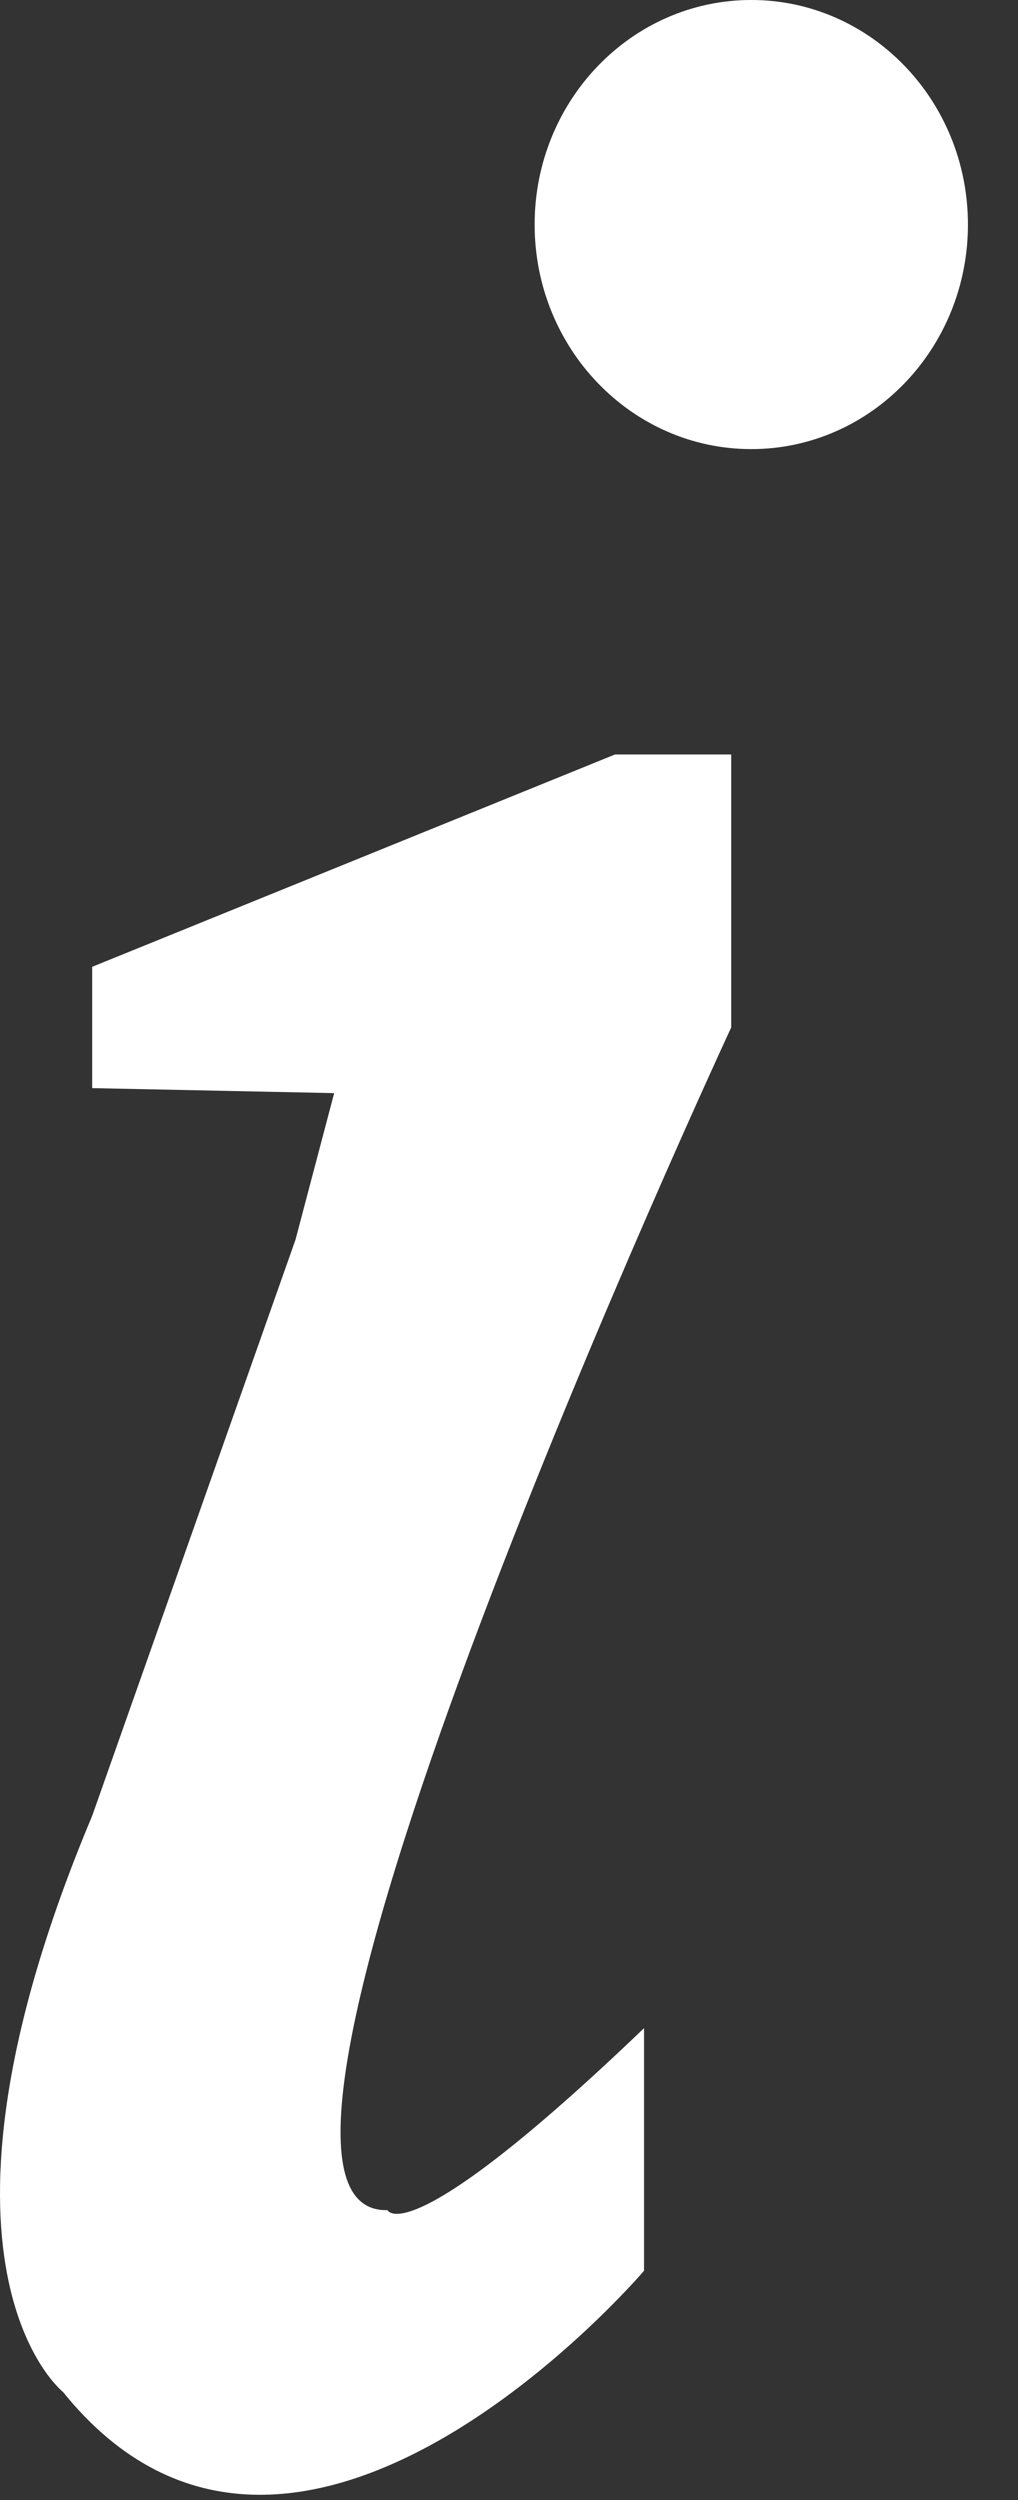
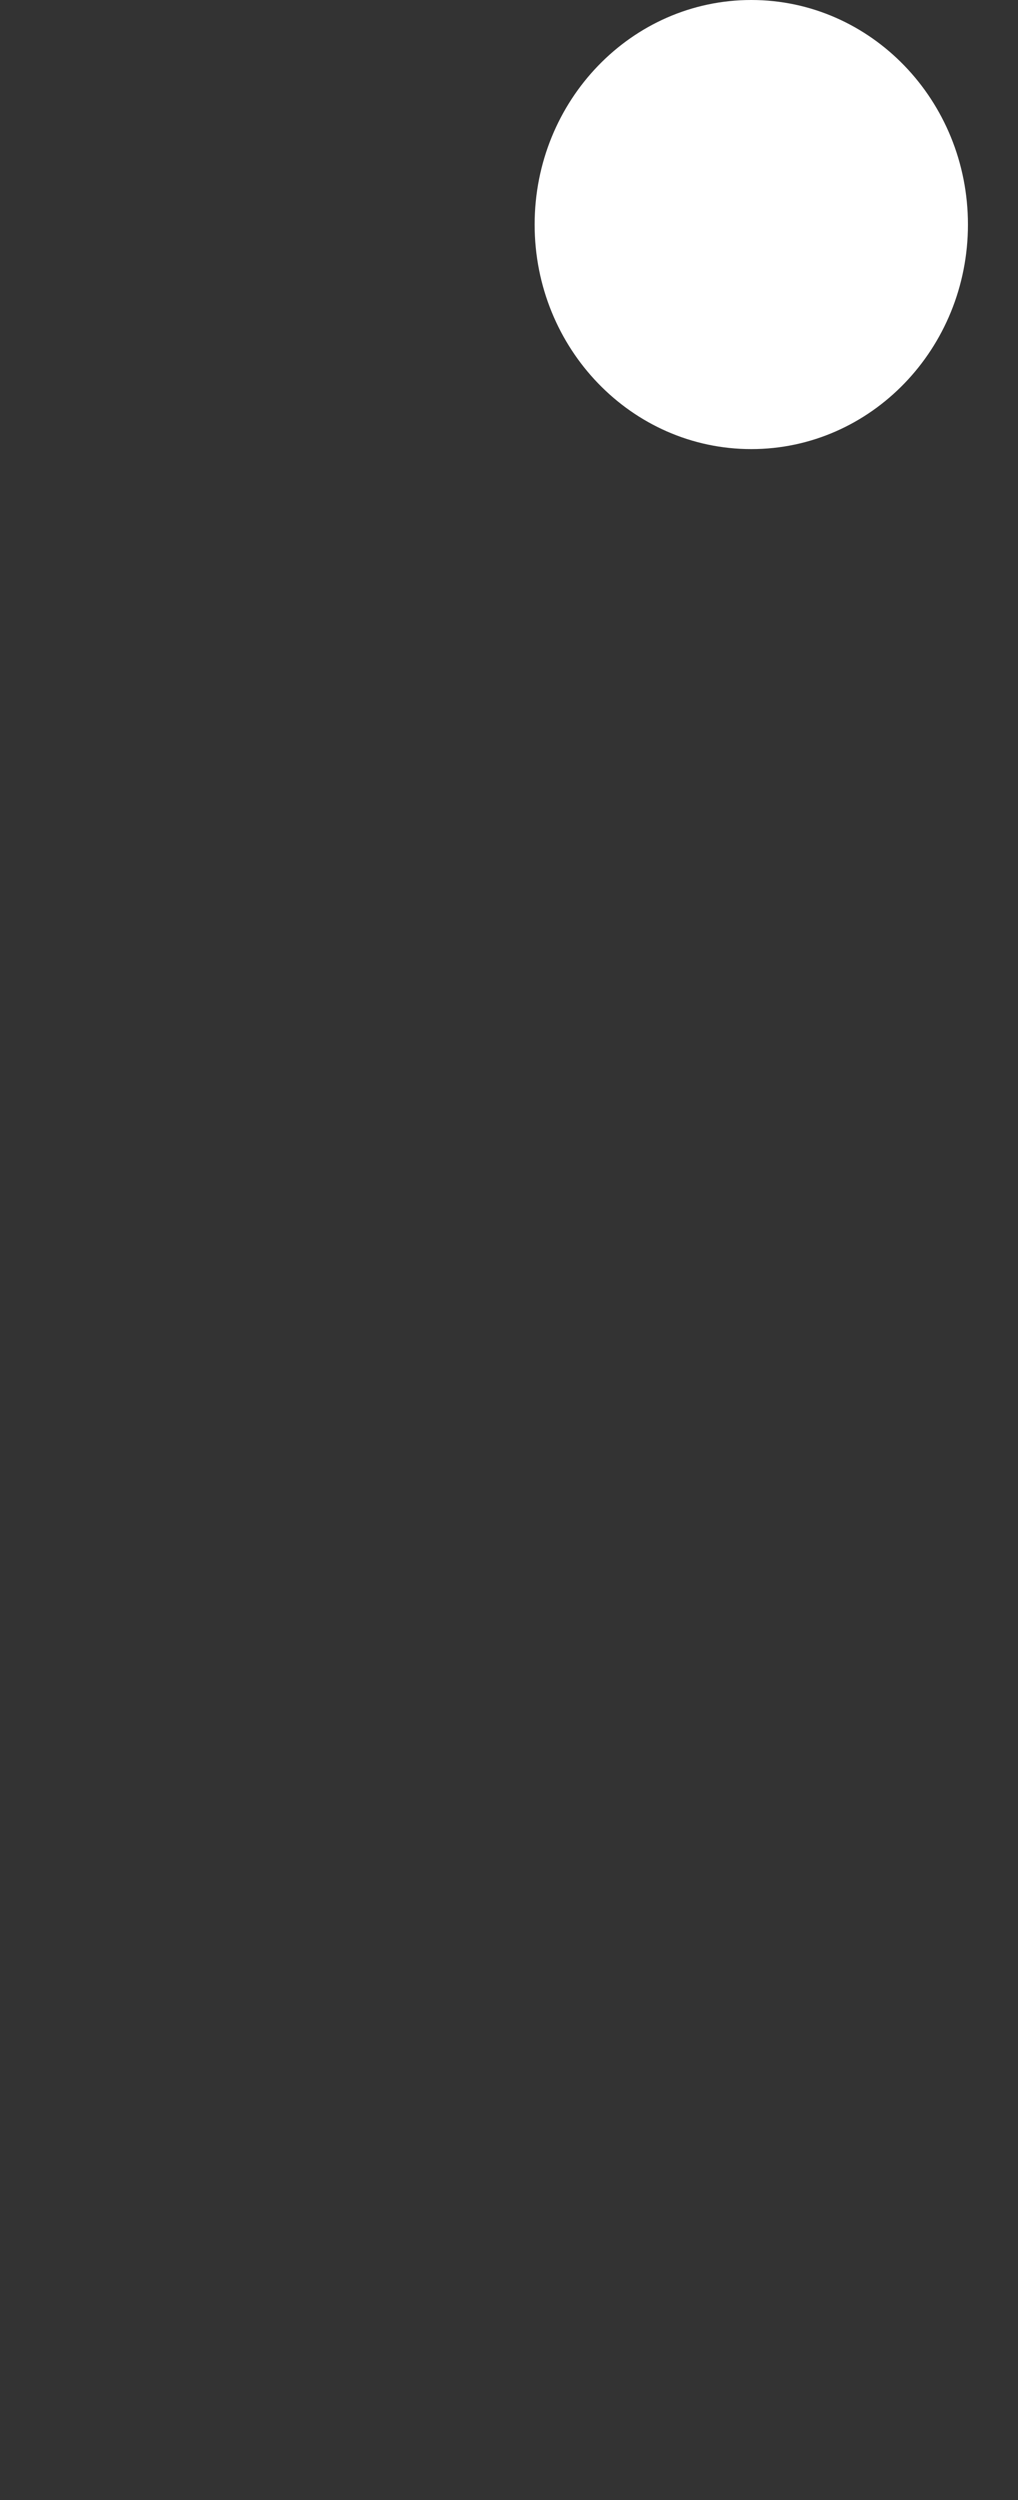
<svg xmlns="http://www.w3.org/2000/svg" width="11px" height="27px" viewBox="0 0 11 27" version="1.1">
  <rect x="0" y="0" width="11" height="27" fill="#333333" stroke="none" />
  <title>i</title>
  <desc>Created with Sketch.</desc>
  <defs />
  <g id="Program-/-Basic-Page" stroke="none" stroke-width="1" fill="none" fill-rule="evenodd">
    <g id="Artboard" transform="translate(-82, -436)" fill="#FFFFFF">
      <g id="i" transform="translate(82, 436)">
-         <path d="M0.996,10.441 L6.645,8.148 L7.901,8.148 L7.901,11.096 C7.901,11.096 1.937,23.929 4.187,23.868 C4.187,23.868 4.396,24.359 6.959,21.903 L6.959,24.523 C6.959,24.523 3.193,28.944 0.682,25.833 C0.682,25.833 -1.044,24.468 0.996,19.61 L3.193,13.388 L3.611,11.805 L0.996,11.751 L0.996,10.441" id="Fill-1" />
        <path d="M5.777,2.425 C5.777,1.086 6.825,0 8.118,0 C9.411,0 10.459,1.086 10.459,2.425 C10.459,3.764 9.411,4.85 8.118,4.85 C6.825,4.85 5.777,3.764 5.777,2.425" id="Fill-3" />
      </g>
    </g>
  </g>
</svg>